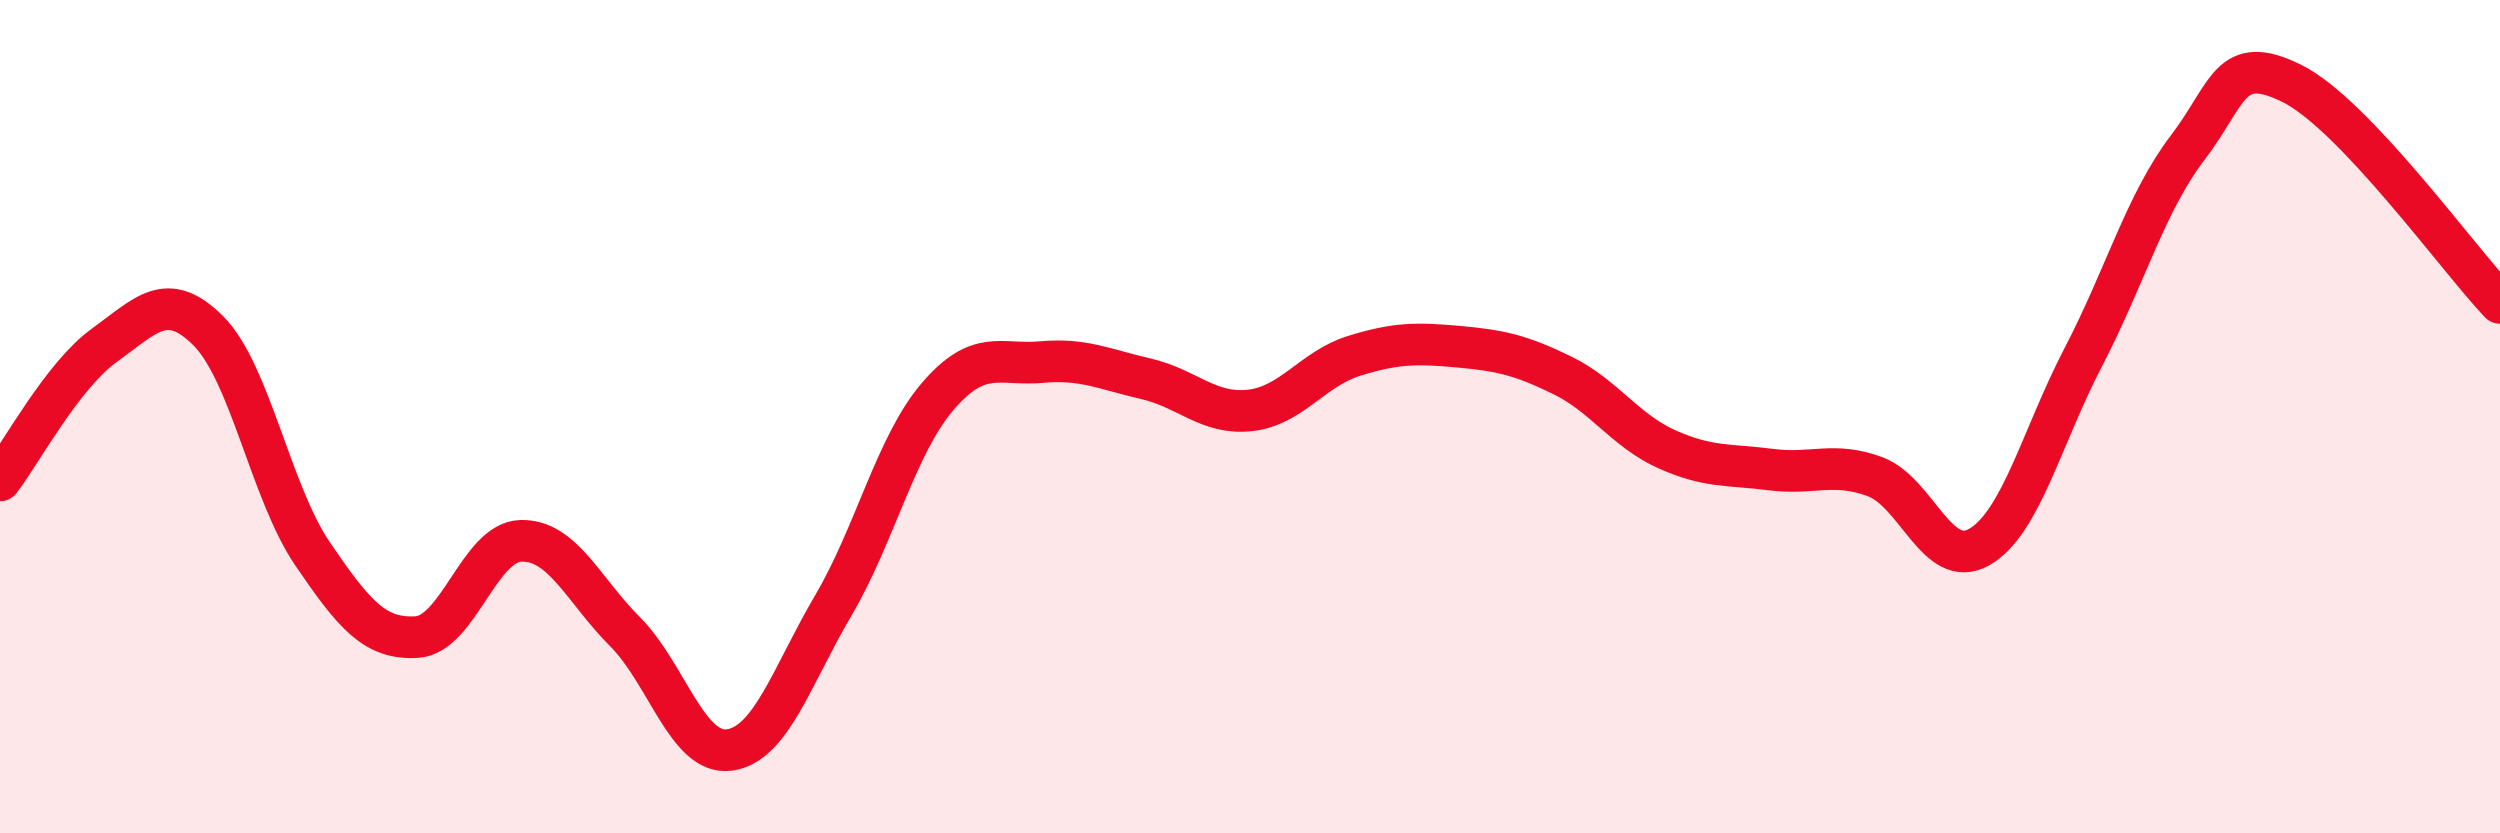
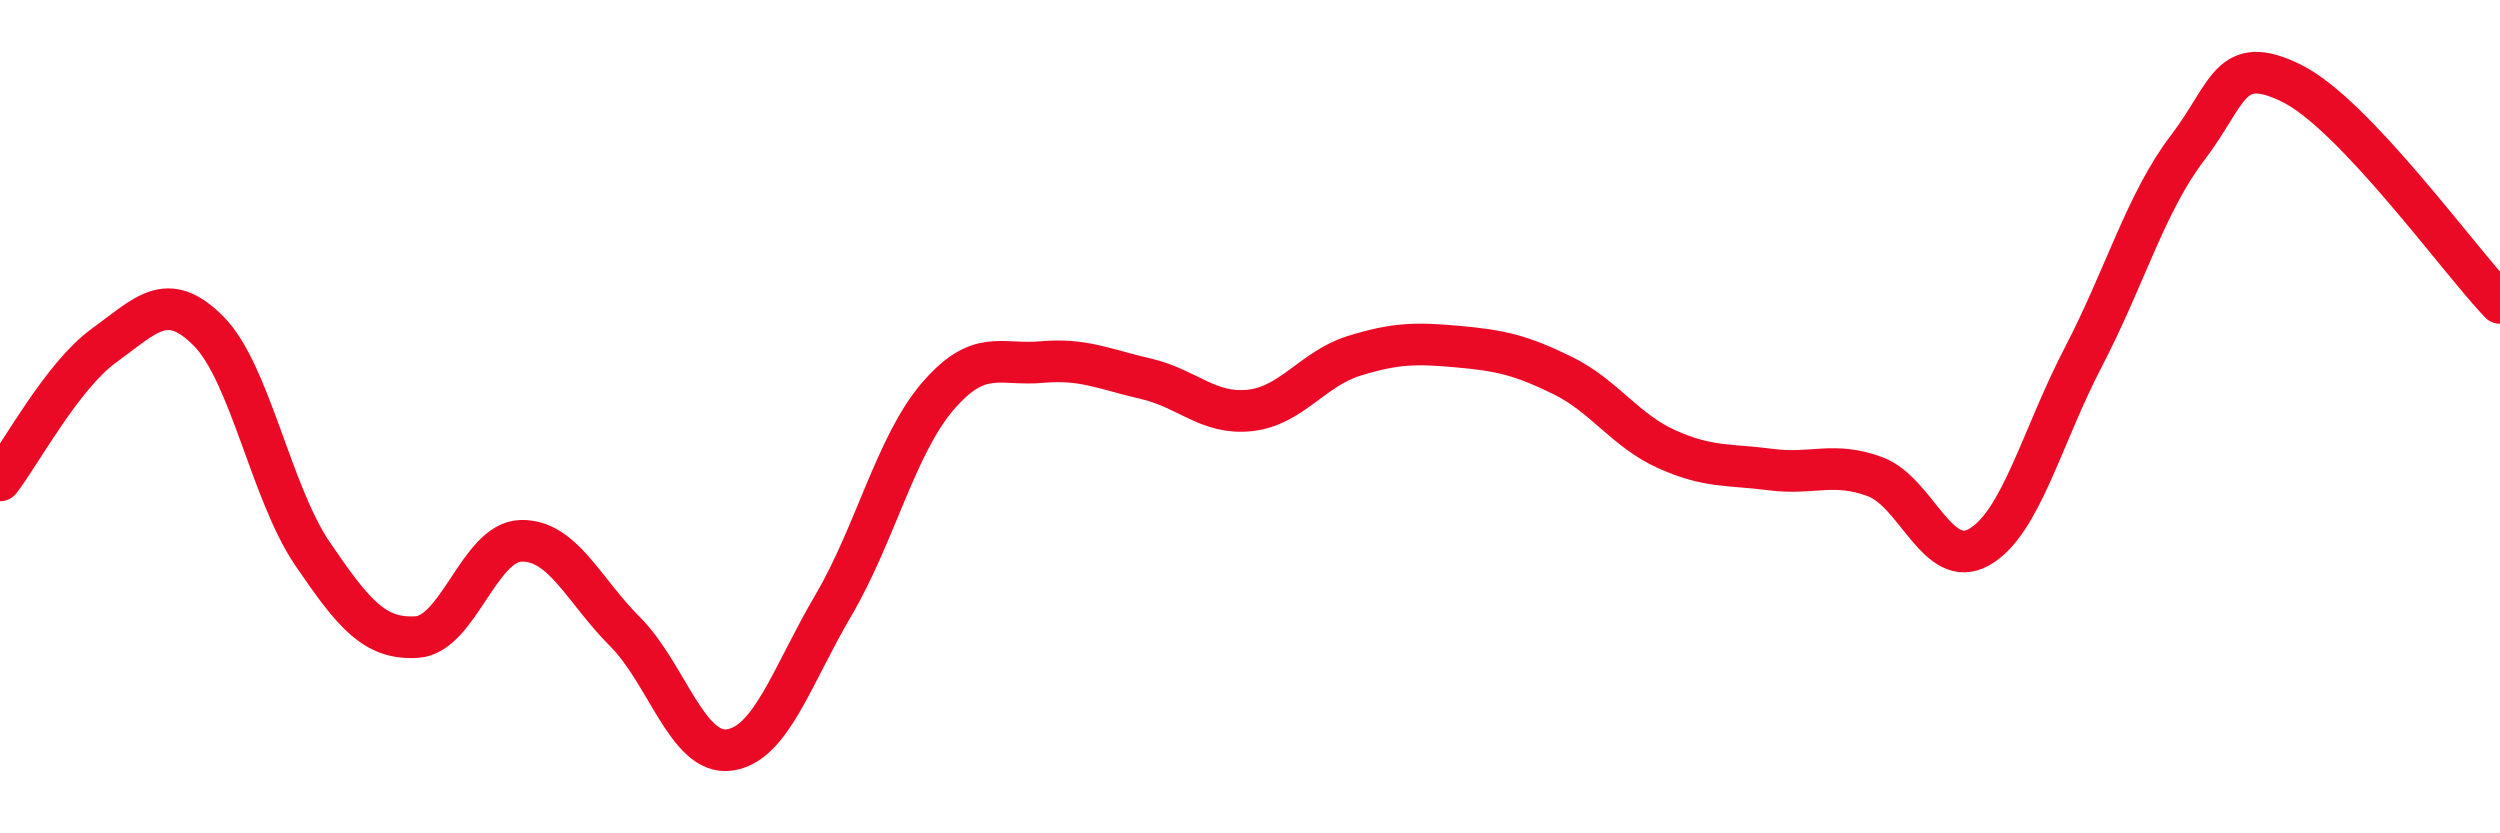
<svg xmlns="http://www.w3.org/2000/svg" width="60" height="20" viewBox="0 0 60 20">
-   <path d="M 0,11.53 C 0.5,10.88 1.5,9.01 2.5,8.29 C 3.5,7.57 4,6.94 5,7.94 C 6,8.94 6.5,11.82 7.5,13.29 C 8.5,14.76 9,15.35 10,15.29 C 11,15.23 11.5,13.01 12.5,12.98 C 13.5,12.95 14,14.16 15,15.16 C 16,16.16 16.5,18.13 17.5,18 C 18.5,17.87 19,16.23 20,14.53 C 21,12.83 21.5,10.69 22.5,9.52 C 23.5,8.35 24,8.78 25,8.69 C 26,8.6 26.5,8.86 27.5,9.09 C 28.5,9.32 29,9.96 30,9.85 C 31,9.74 31.5,8.85 32.5,8.54 C 33.5,8.23 34,8.23 35,8.32 C 36,8.41 36.5,8.52 37.5,9.01 C 38.5,9.5 39,10.33 40,10.78 C 41,11.23 41.5,11.14 42.5,11.27 C 43.5,11.4 44,11.07 45,11.44 C 46,11.81 46.5,13.7 47.5,13.13 C 48.5,12.56 49,10.49 50,8.57 C 51,6.65 51.5,4.86 52.5,3.55 C 53.5,2.24 53.5,1.26 55,2 C 56.5,2.74 59,6.22 60,7.27L60 20L0 20Z" fill="#EB0A25" opacity="0.1" stroke-linecap="round" stroke-linejoin="round" />
  <path d="M 0,11.53 C 0.5,10.88 1.5,9.01 2.5,8.29 C 3.5,7.57 4,6.94 5,7.94 C 6,8.94 6.5,11.82 7.5,13.29 C 8.5,14.76 9,15.35 10,15.29 C 11,15.23 11.5,13.01 12.5,12.98 C 13.5,12.95 14,14.16 15,15.16 C 16,16.16 16.5,18.13 17.5,18 C 18.5,17.87 19,16.23 20,14.53 C 21,12.83 21.5,10.69 22.5,9.52 C 23.5,8.35 24,8.78 25,8.69 C 26,8.6 26.5,8.86 27.5,9.09 C 28.5,9.32 29,9.96 30,9.85 C 31,9.74 31.5,8.85 32.5,8.54 C 33.5,8.23 34,8.23 35,8.32 C 36,8.41 36.5,8.52 37.5,9.01 C 38.5,9.5 39,10.33 40,10.78 C 41,11.23 41.5,11.14 42.5,11.27 C 43.5,11.4 44,11.07 45,11.44 C 46,11.81 46.5,13.7 47.5,13.13 C 48.5,12.56 49,10.49 50,8.57 C 51,6.65 51.5,4.86 52.5,3.55 C 53.5,2.24 53.5,1.26 55,2 C 56.5,2.74 59,6.22 60,7.27" stroke="#EB0A25" stroke-width="1" fill="none" stroke-linecap="round" stroke-linejoin="round" />
</svg>